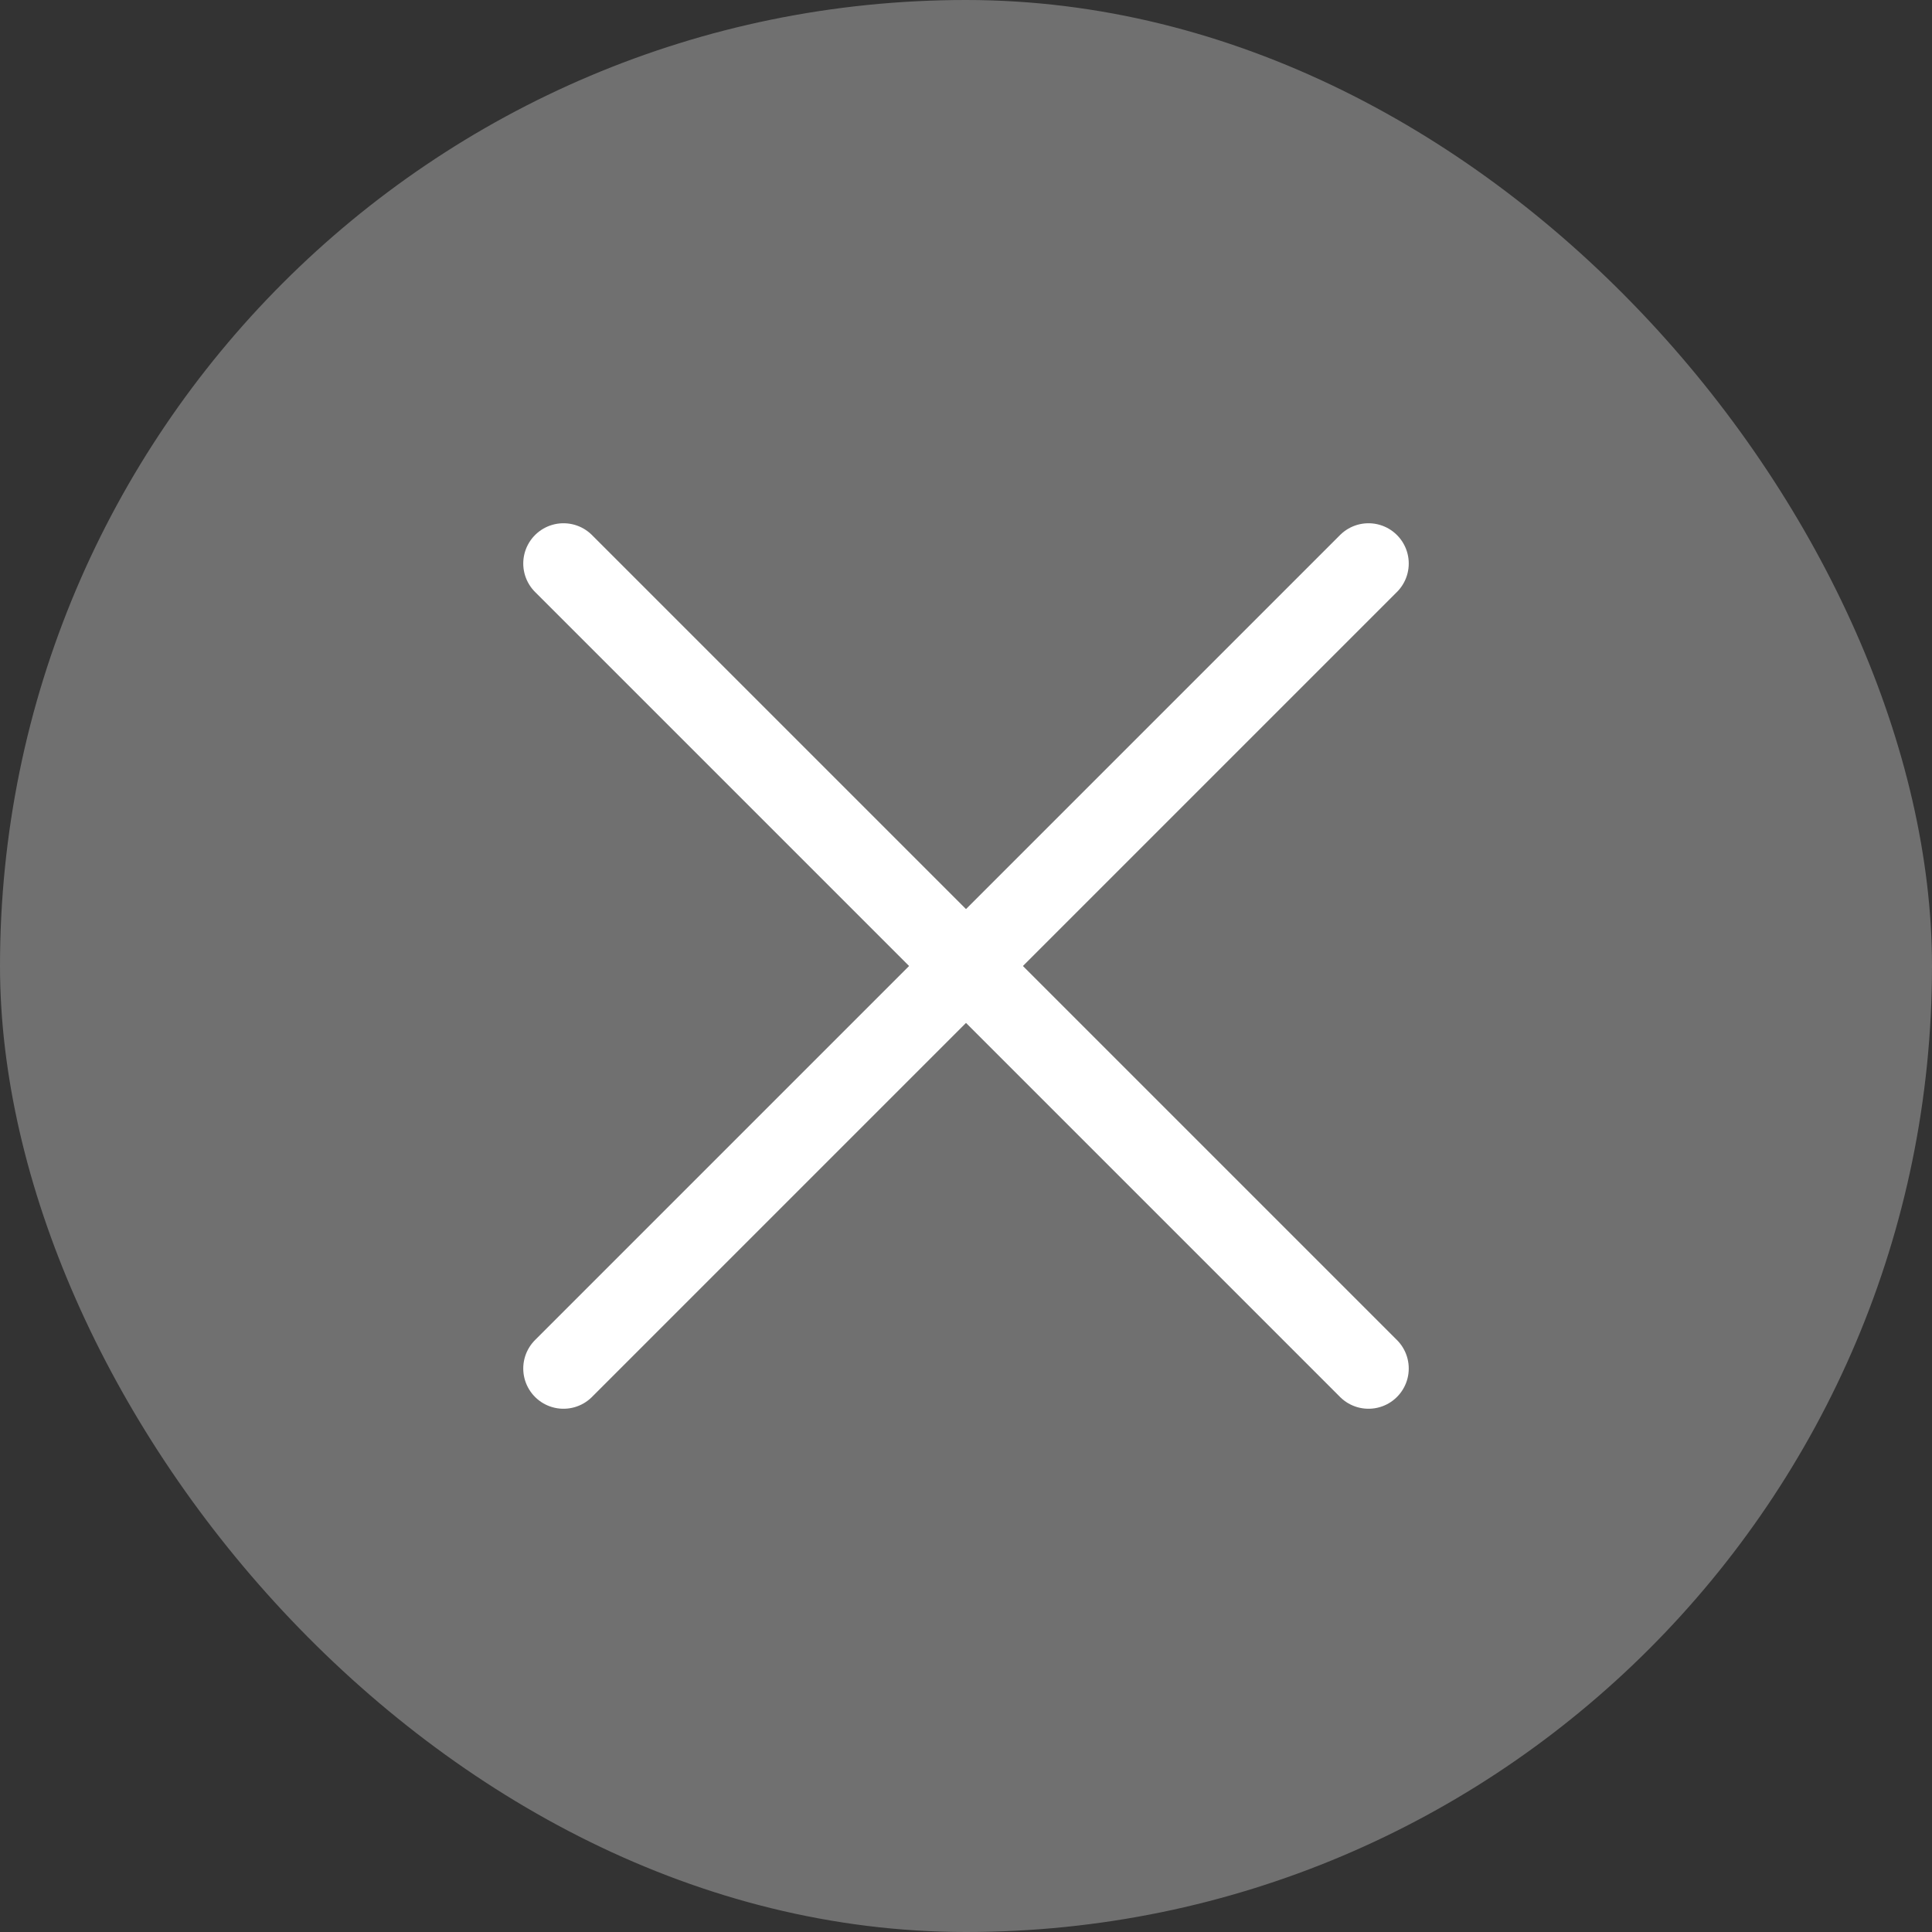
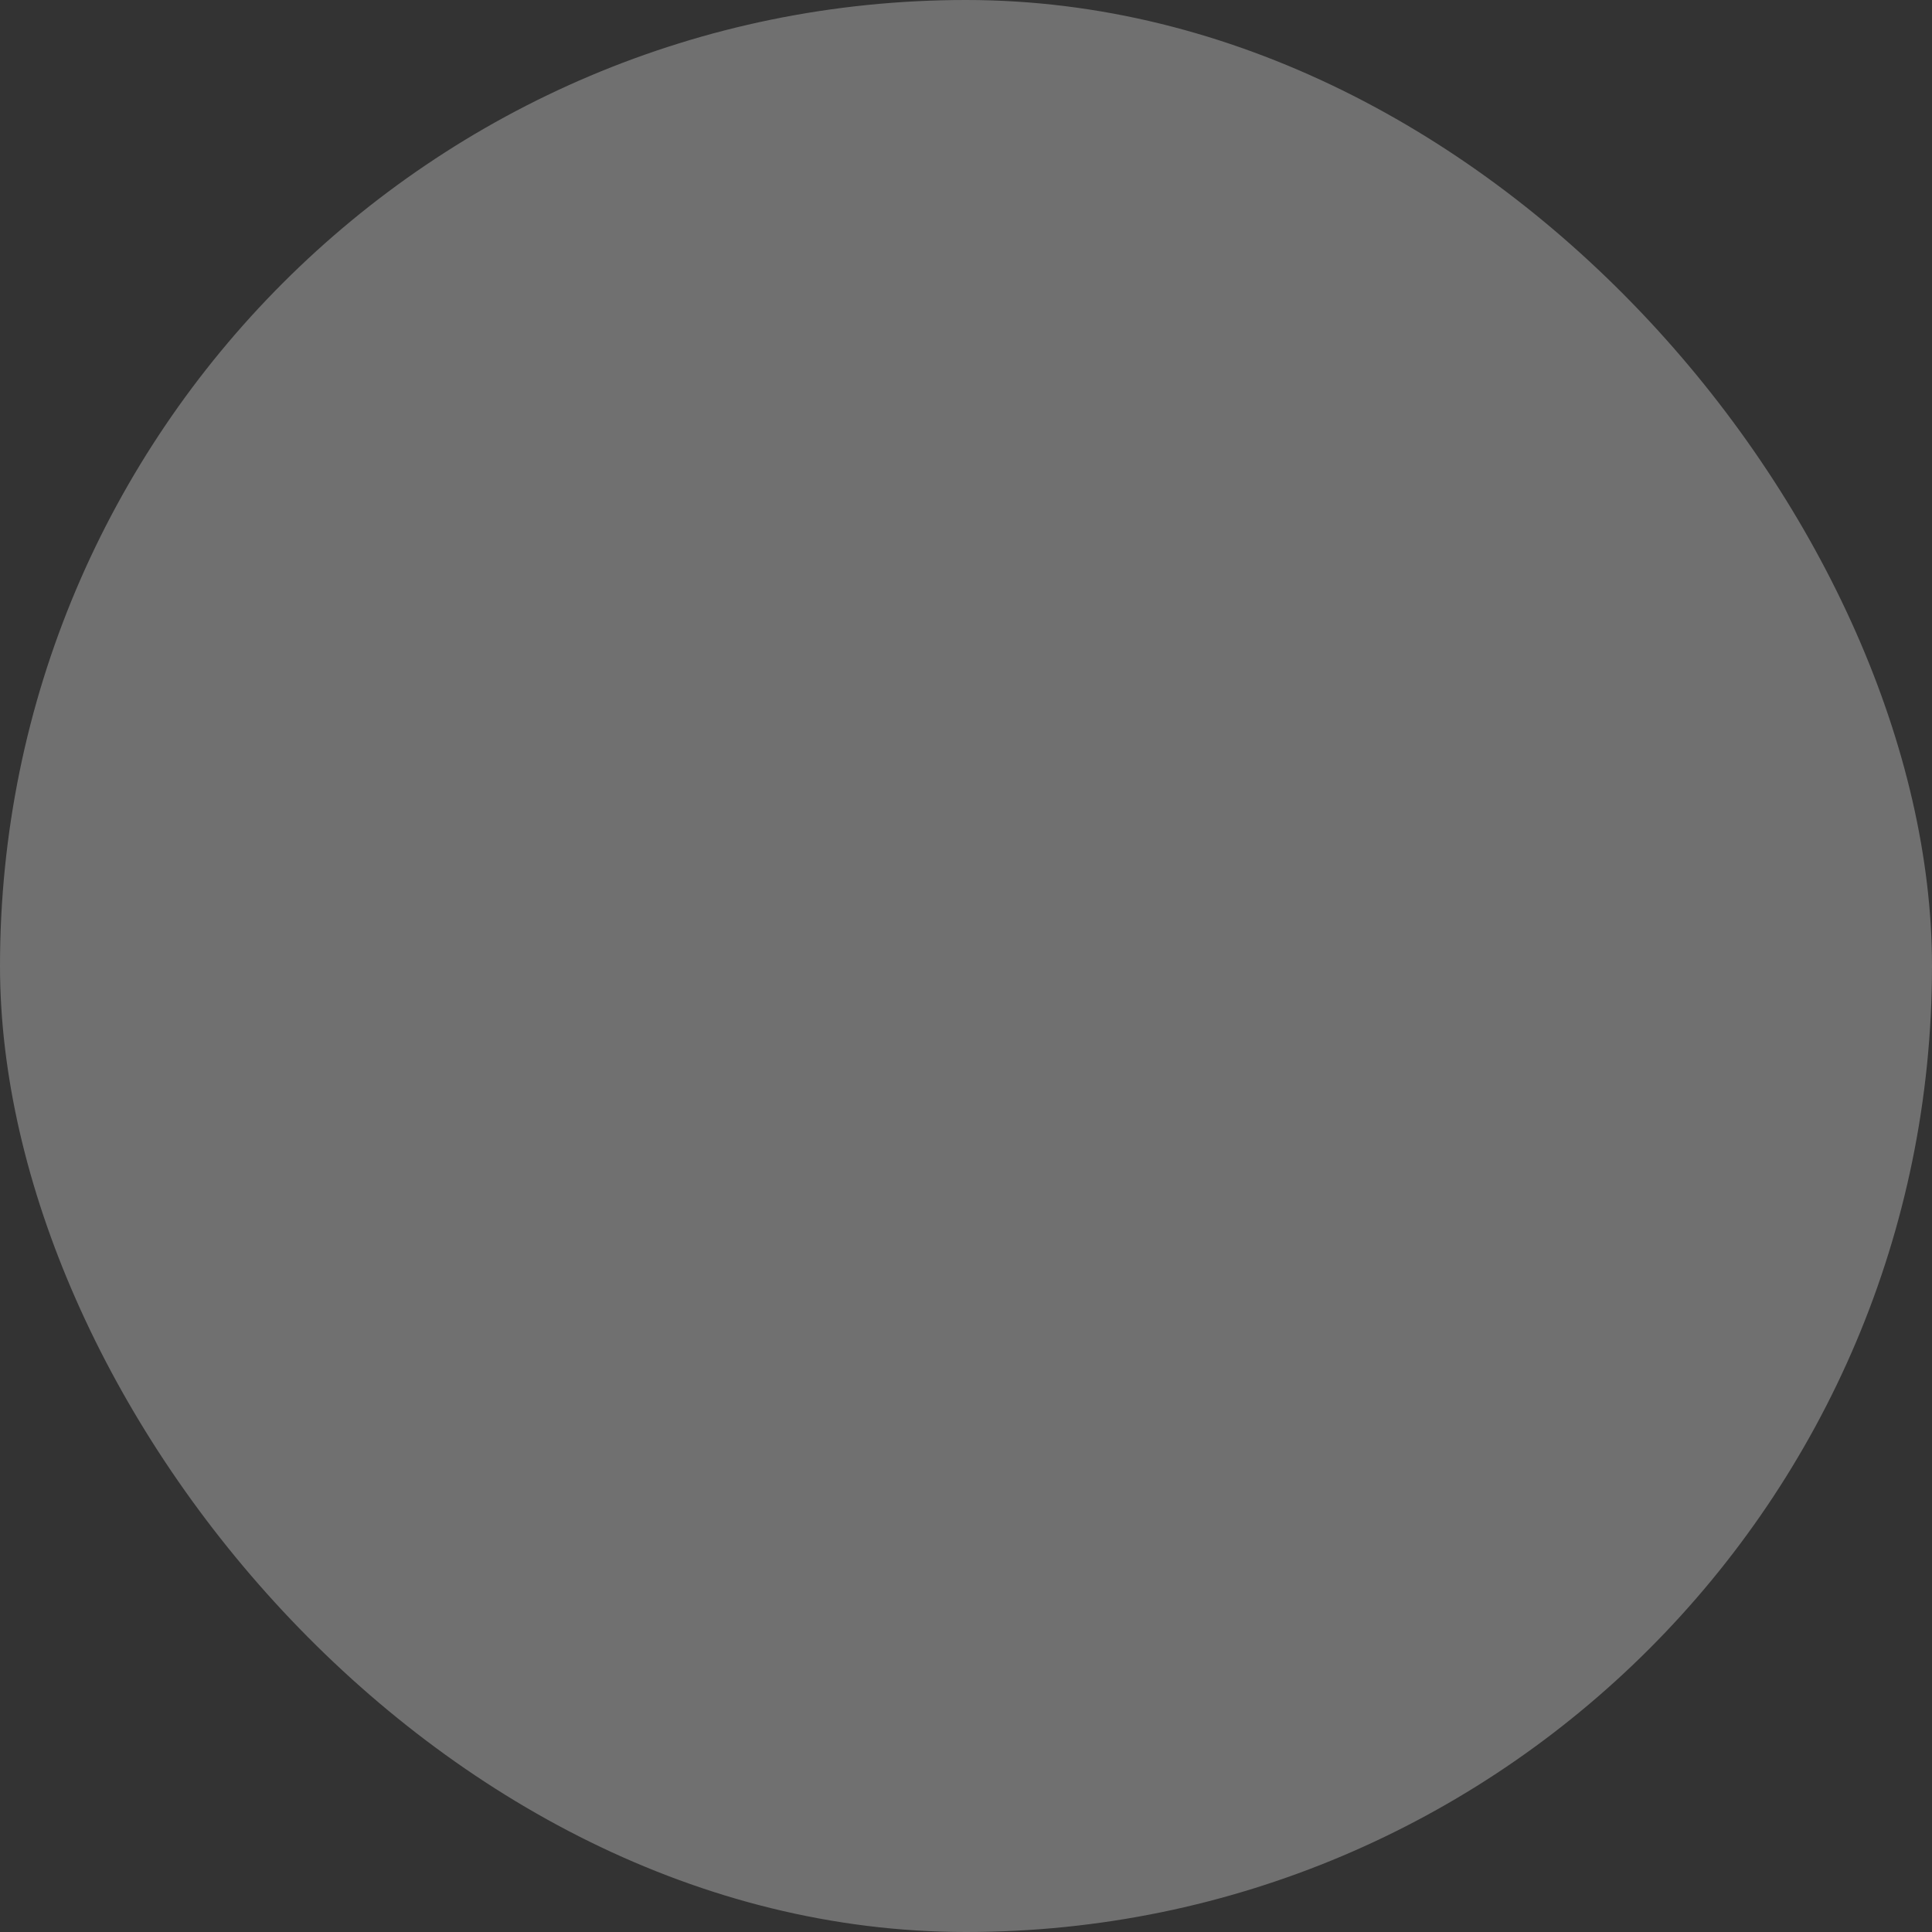
<svg xmlns="http://www.w3.org/2000/svg" width="24" height="24" viewBox="0 0 24 24" fill="none">
  <rect x="0" y="0" width="24" height="24" fill="#333333" stroke="none" />
  <rect width="24" height="24" rx="12" fill="#707070" />
-   <path d="M7 7L17 17" stroke="white" stroke-linecap="round" stroke-linejoin="round" />
-   <path d="M7 17L17 7" stroke="white" stroke-linecap="round" stroke-linejoin="round" />
</svg>